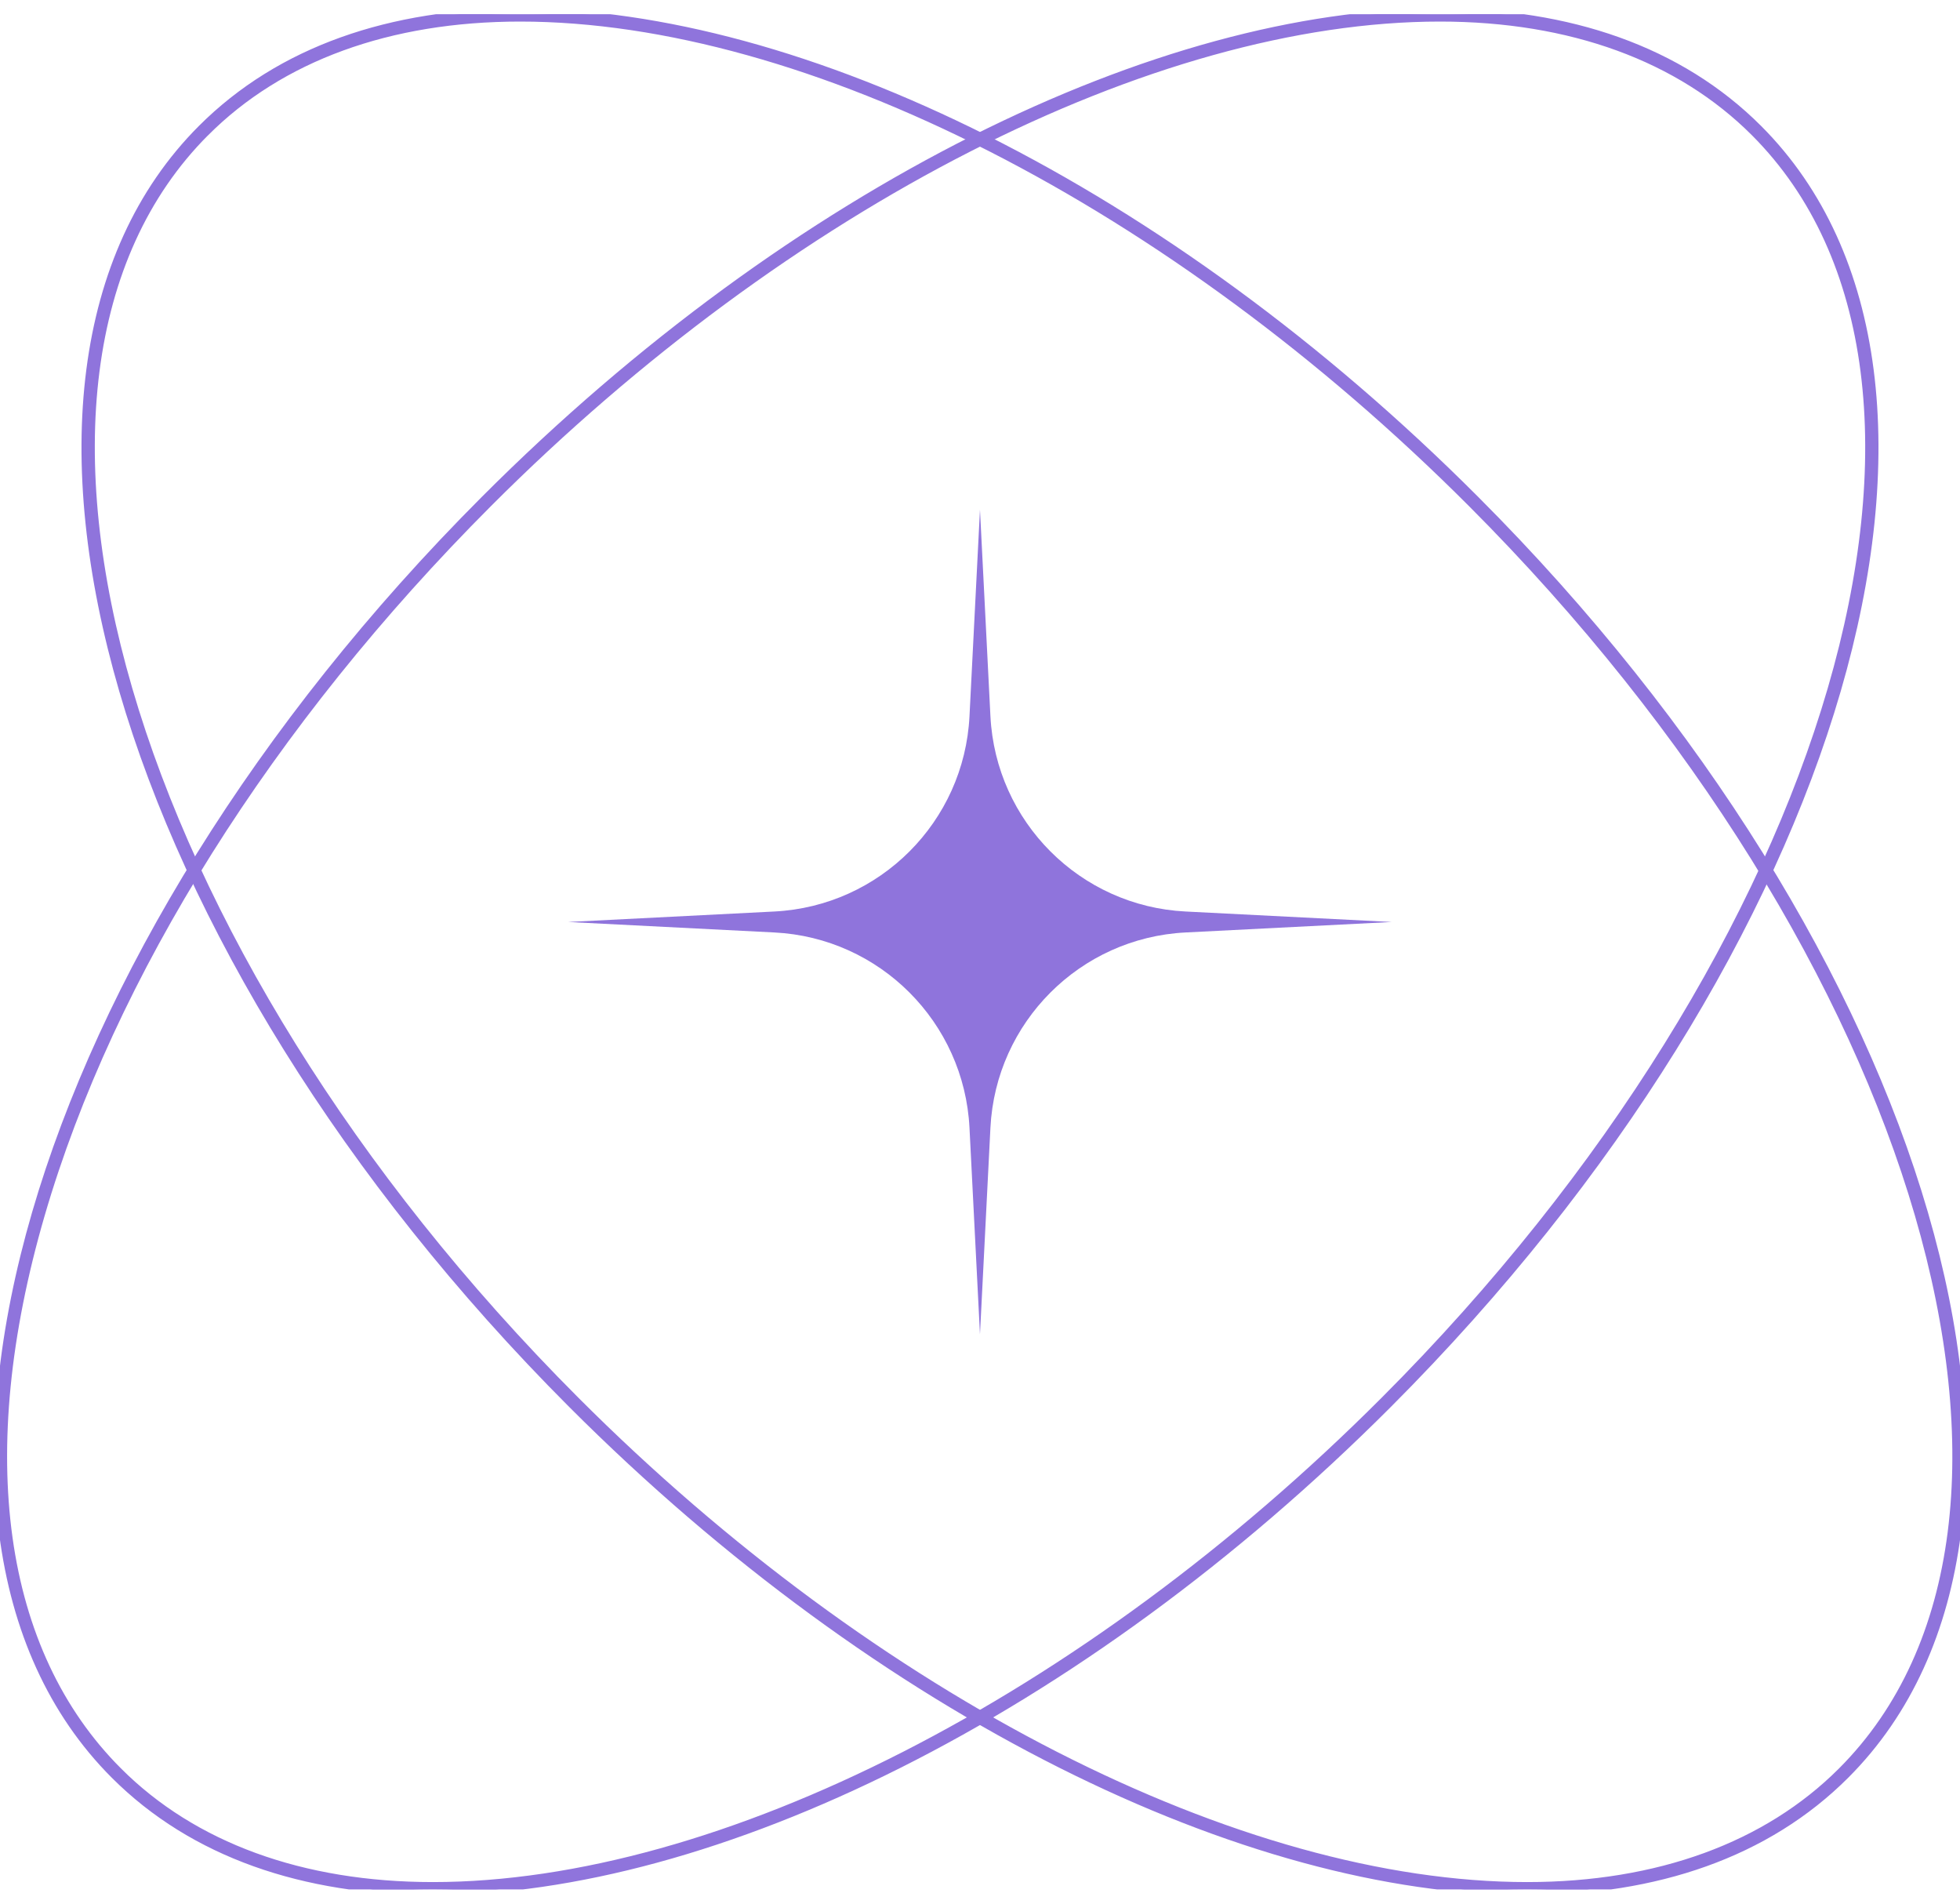
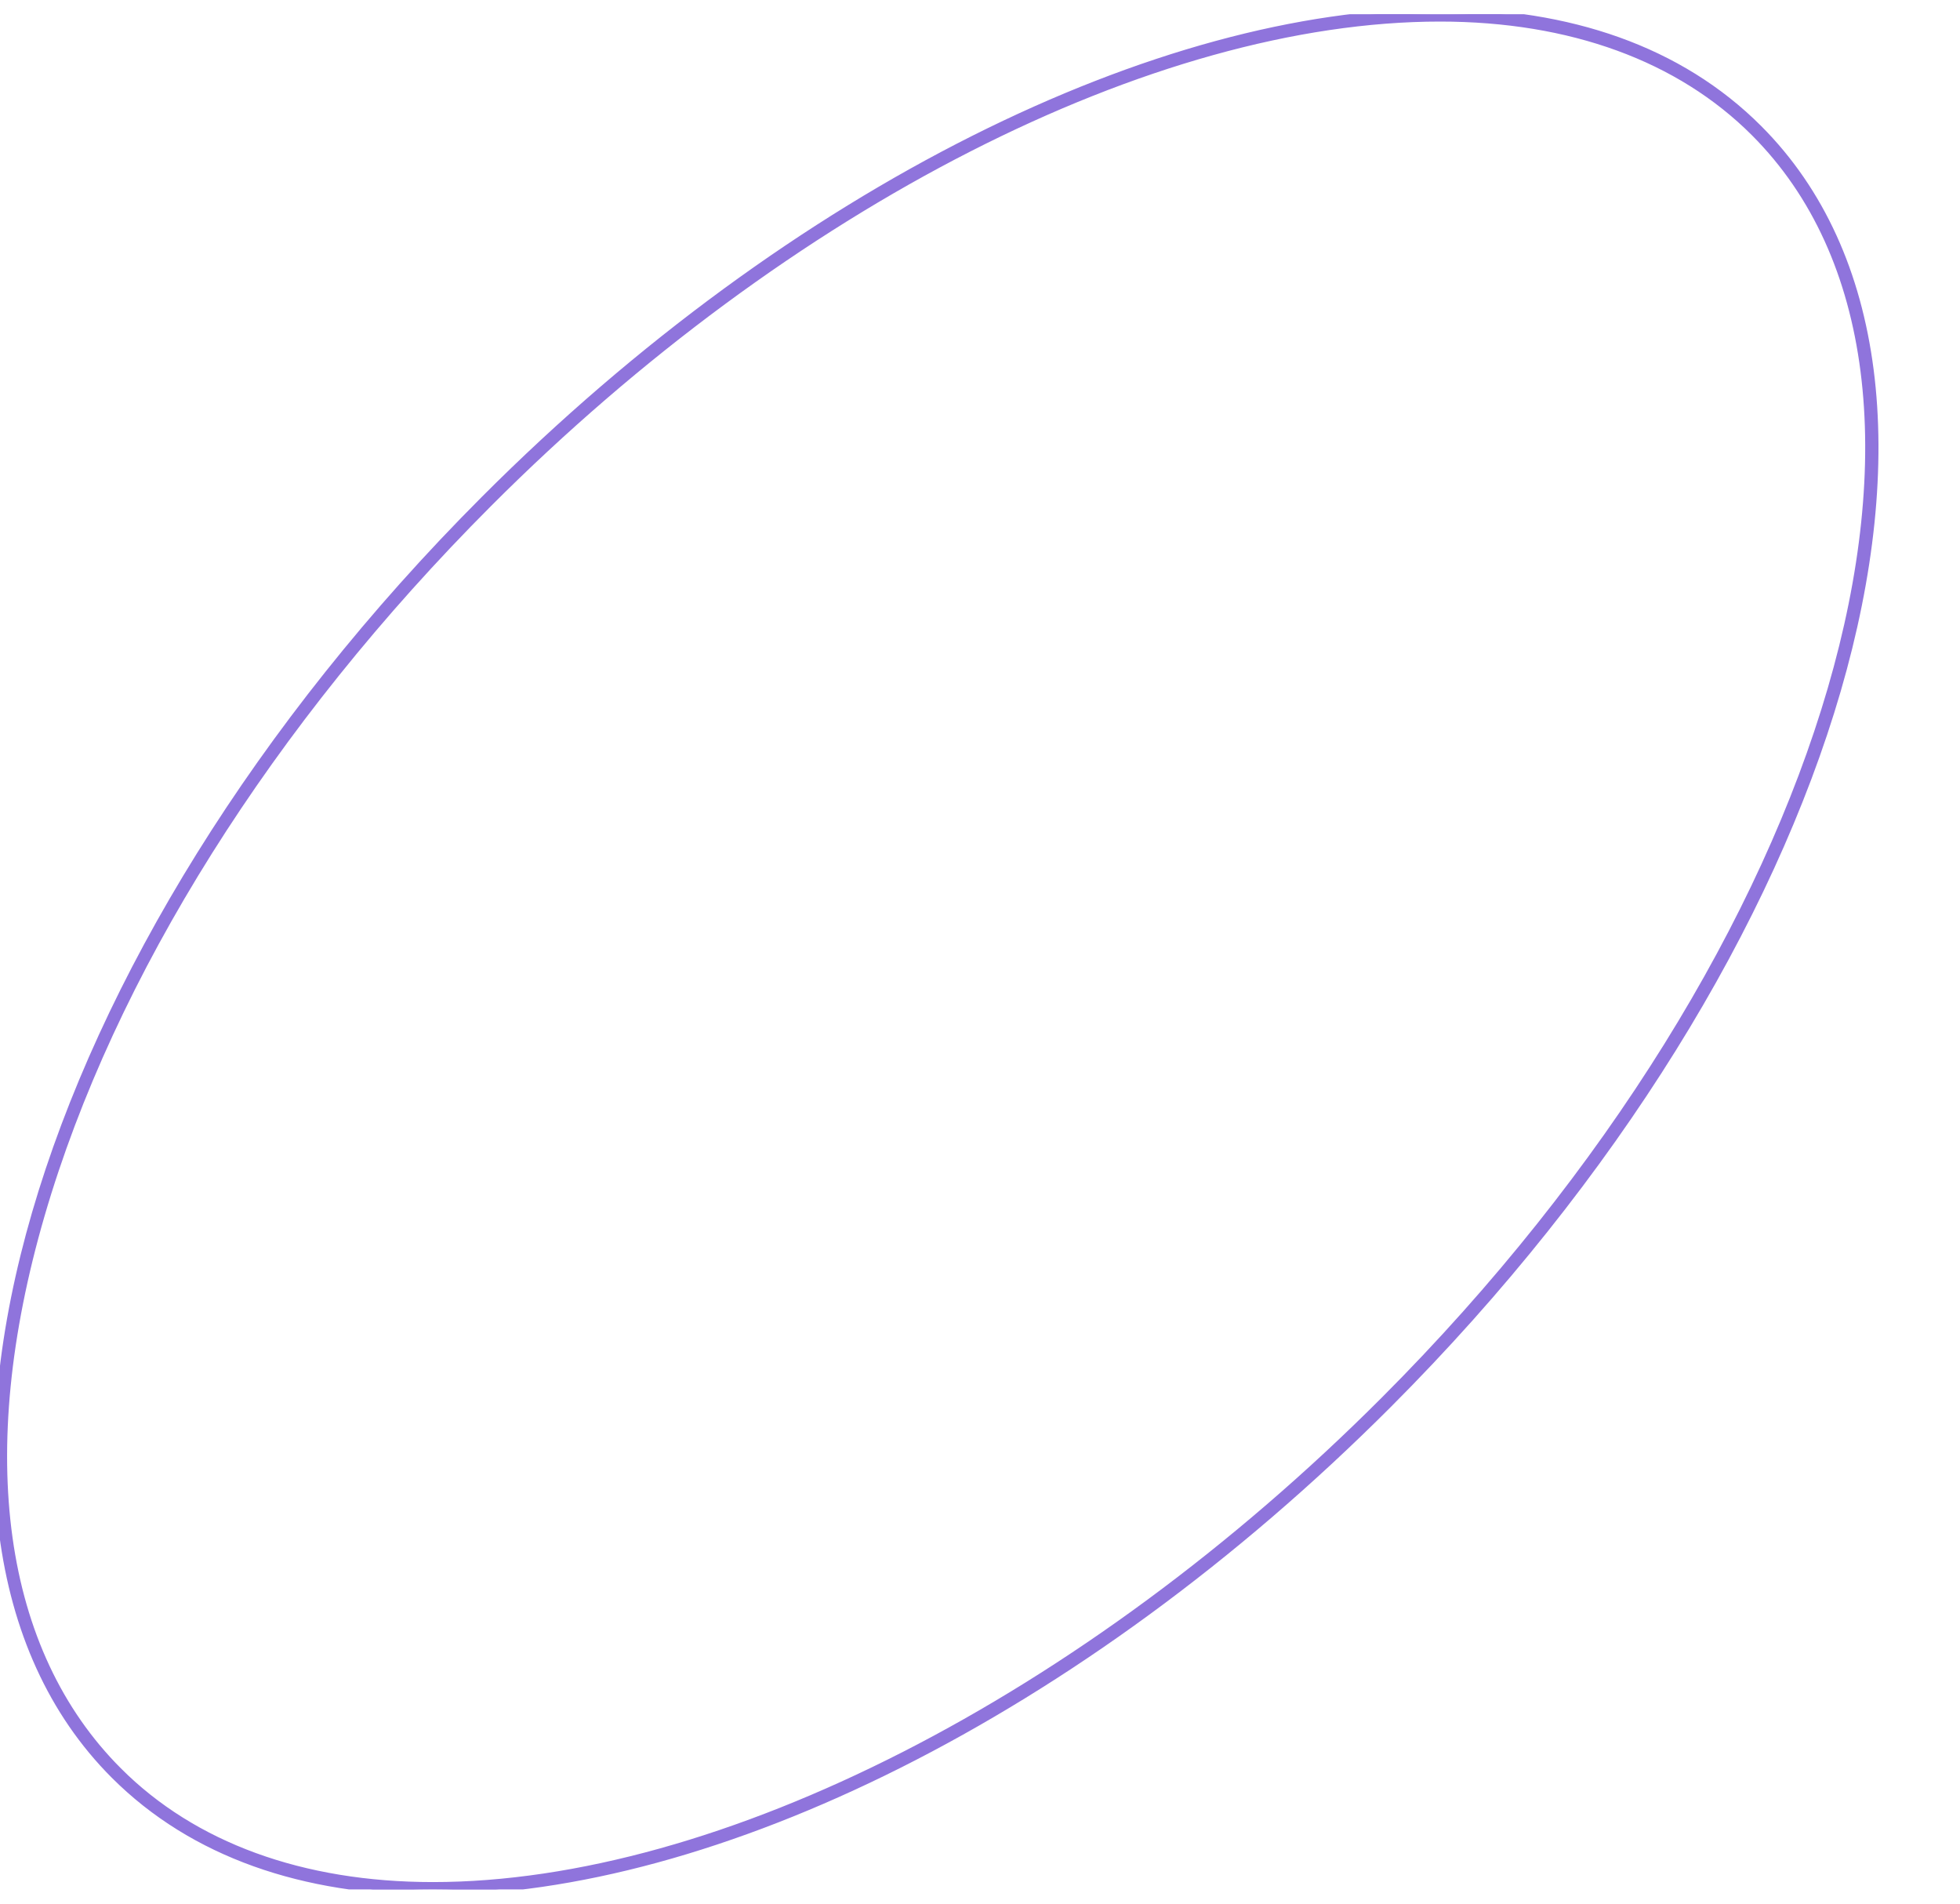
<svg xmlns="http://www.w3.org/2000/svg" width="69" height="67" viewBox="0 0 69 67" fill="none">
  <g clip-path="url(#clip0_2963_124)">
-     <path d="M34.499 17.938L34.867 25.207C35.056 28.922 38.023 31.894 41.734 32.081L48.996 32.45L41.734 32.819C38.023 33.008 35.054 35.978 34.867 39.693L34.499 46.962L34.13 39.693C33.941 35.978 30.974 33.006 27.263 32.819L20.002 32.45L27.263 32.081C30.974 31.892 33.944 28.922 34.13 25.207L34.499 17.938Z" fill="#8F74DC" />
    <path d="M4.143 62.352L4.186 62.31C0.001 58.123 -0.976 51.192 1.473 42.769C3.927 34.337 9.517 25.446 17.219 17.736C27.749 7.195 40.578 0.659 50.692 0.659C55.298 0.659 59.116 2.057 61.746 4.69C66.069 9.017 66.796 16.169 64.44 24.25C62.085 32.328 56.656 41.31 48.711 49.264C38.18 59.805 25.351 66.341 15.239 66.341C10.634 66.341 6.816 64.943 4.186 62.31L4.143 62.352C4.143 62.352 4.143 62.352 4.143 62.352ZM50.692 0.4C40.836 0.4 27.973 6.605 17.037 17.555C9.049 25.551 3.59 34.573 1.225 42.698C-1.138 50.82 -0.415 58.072 4.002 62.494C6.787 65.282 10.699 66.6 15.239 66.6C25.095 66.6 37.958 60.393 48.895 49.445C56.883 41.449 62.341 32.427 64.705 24.301C67.068 16.179 66.346 8.927 61.93 4.506C59.145 1.718 55.233 0.4 50.692 0.4Z" fill="#8F74DC" stroke="#8F74DC" stroke-width="0.2" />
-     <path d="M7.254 4.69L7.255 4.69C9.882 2.057 13.702 0.659 18.31 0.659C28.422 0.659 41.248 7.195 51.779 17.736C59.723 25.689 65.152 34.671 67.507 42.749C69.864 50.831 69.137 57.983 64.814 62.31C62.184 64.943 58.366 66.341 53.761 66.341C43.649 66.341 30.82 59.805 20.29 49.264C12.344 41.31 6.915 32.327 4.56 24.25C2.205 16.168 2.932 9.016 7.254 4.69ZM18.308 0.4C13.767 0.4 9.855 1.718 7.07 4.506C2.653 8.928 1.931 16.18 4.294 24.302C6.659 32.427 12.117 41.449 20.106 49.445C31.042 60.393 43.905 66.6 53.761 66.6C58.301 66.6 62.213 65.282 64.998 62.494C69.416 58.072 70.138 50.82 67.775 42.698C65.41 34.573 59.951 25.551 51.963 17.555C41.027 6.605 28.166 0.4 18.308 0.4Z" fill="#8F74DC" stroke="#8F74DC" stroke-width="0.2" />
  </g>
  <defs>
    <clipPath id="clip0_2963_124">
      <rect width="69" height="66" fill="white" transform="translate(0 0.5)" />
    </clipPath>
  </defs>
</svg>